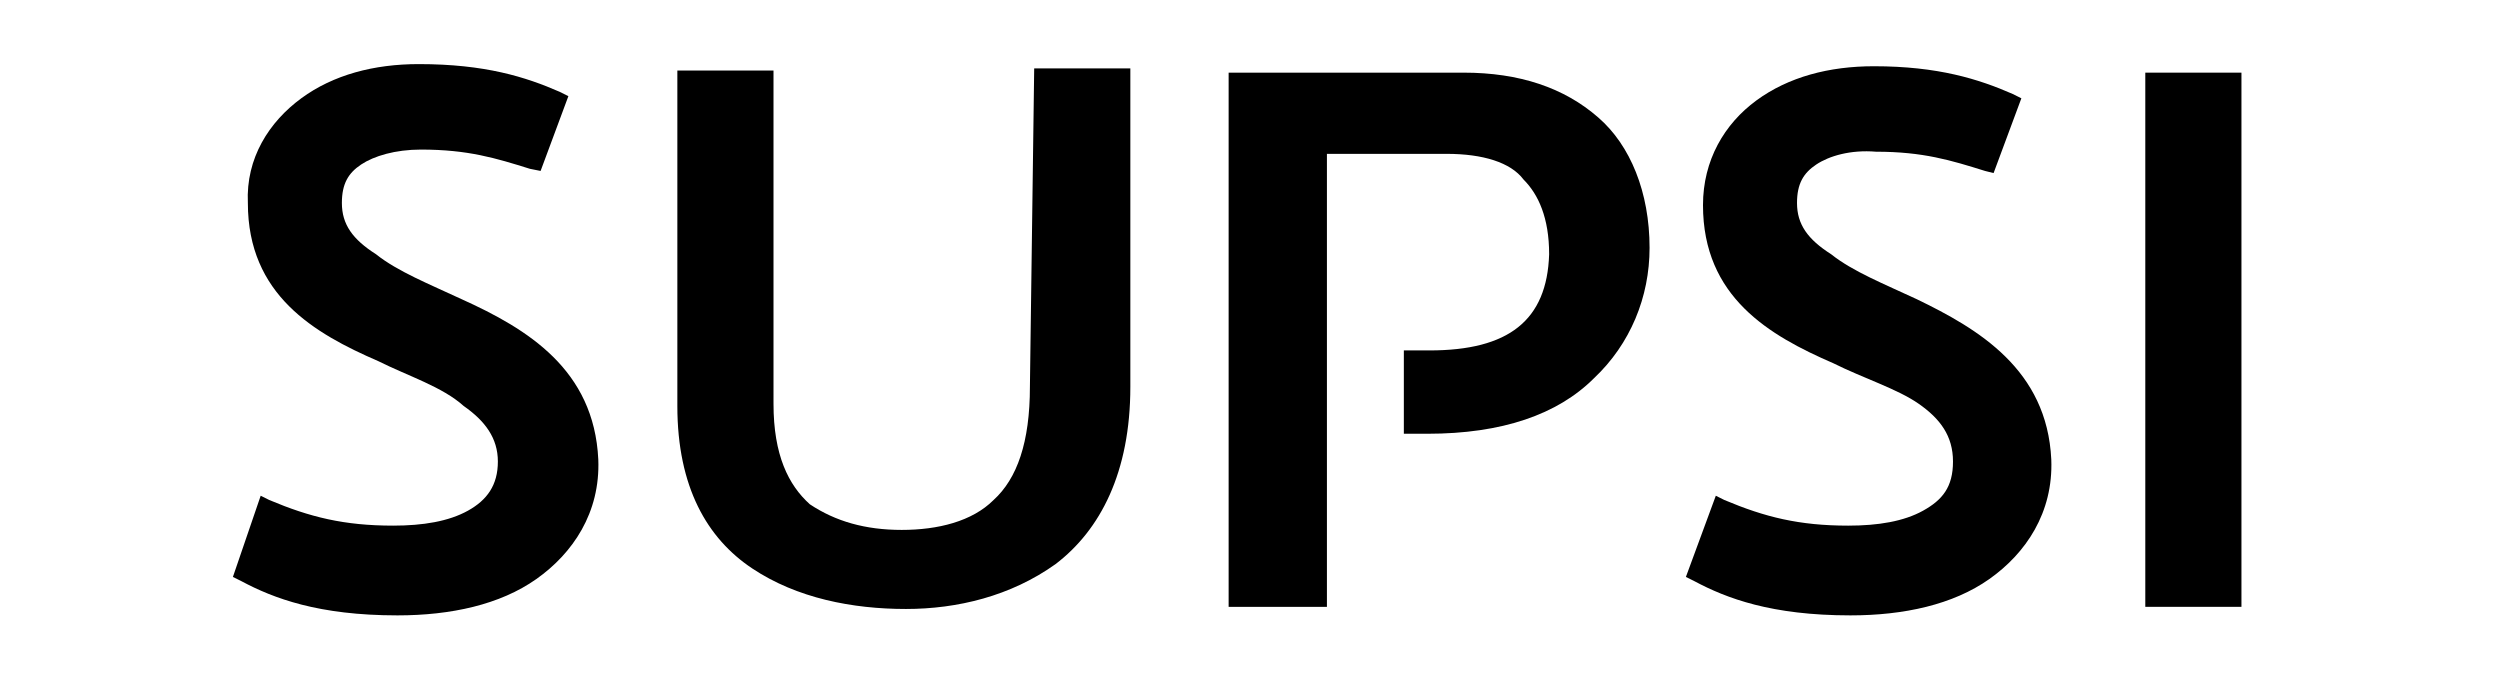
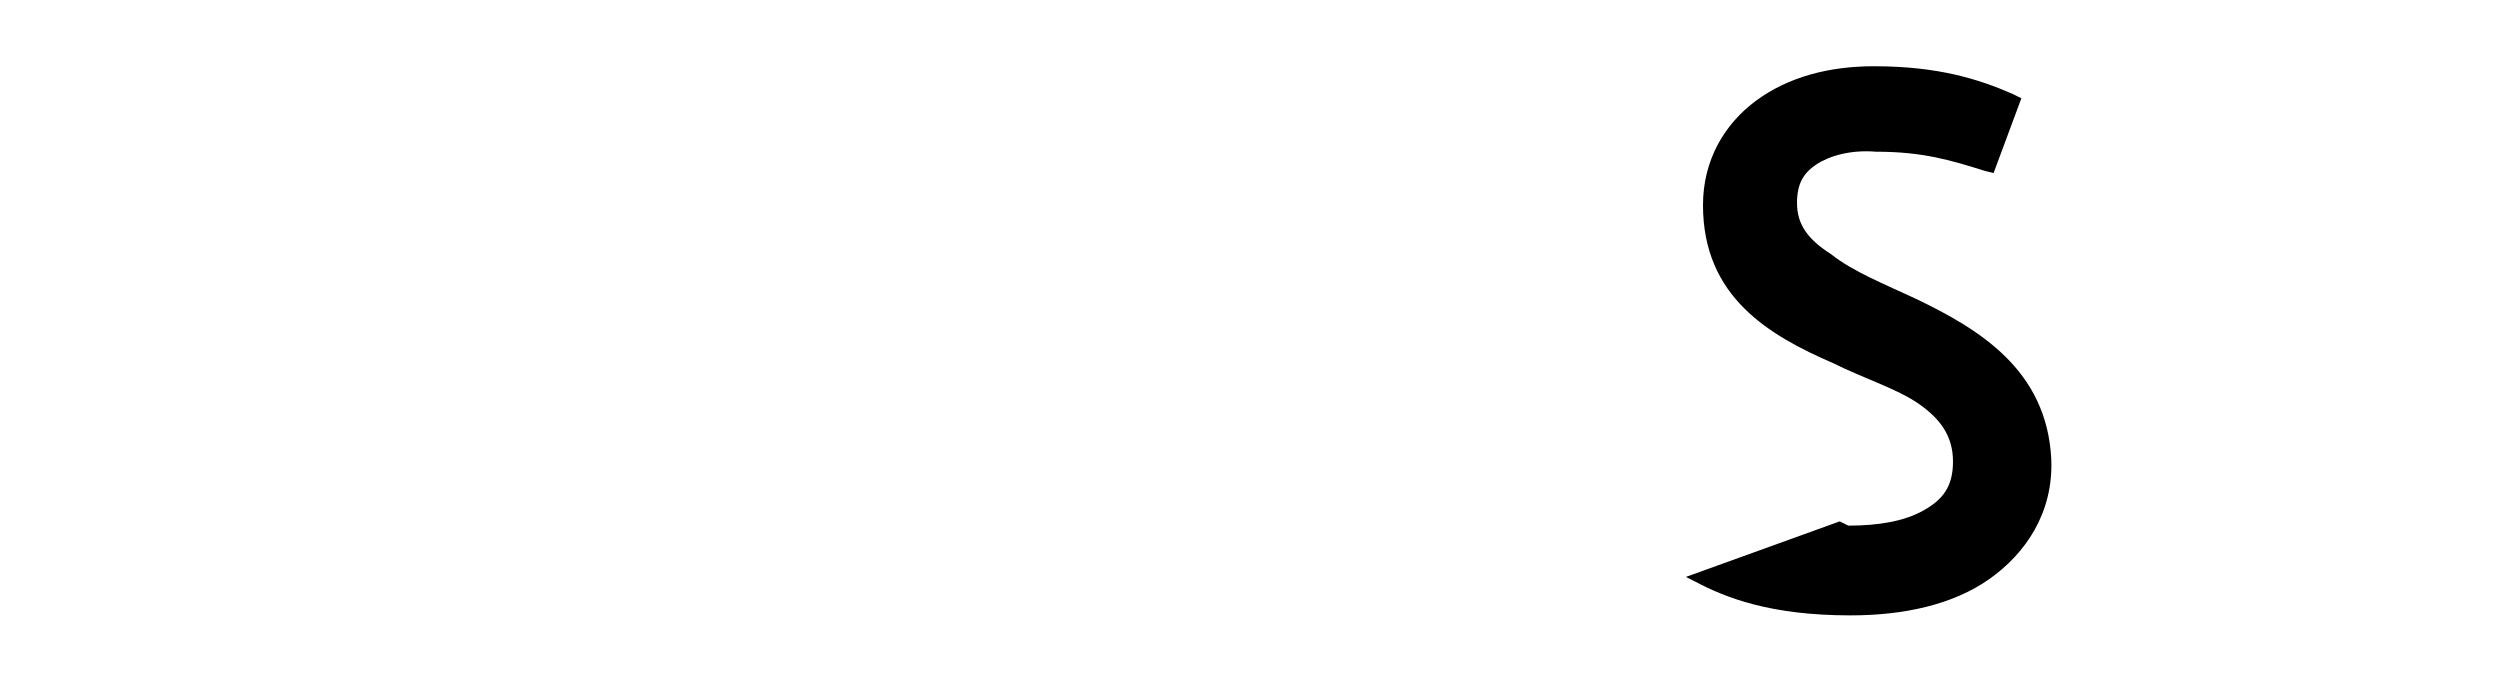
<svg xmlns="http://www.w3.org/2000/svg" version="1.1" id="Livello_1" x="0px" y="0px" viewBox="0 0 117 32" style="enable-background:new 0 0 117 32;" xml:space="preserve">
  <g>
    <g>
      <g>
-         <path d="M21.6,14c-1.5-0.7-3-1.3-4-2.1c-1.1-0.7-1.6-1.4-1.6-2.4c0-0.9,0.3-1.4,0.9-1.8C17.5,7.3,18.5,7,19.7,7     c2.2,0,3.5,0.4,5.1,0.9L25.3,8l1.3-3.5l-0.4-0.2C24.6,3.6,22.7,3,19.6,3c-2.1,0-4,0.5-5.5,1.6c-1.5,1.1-2.6,2.8-2.5,4.9     c0,4.3,3.1,6.1,6.1,7.4c1.4,0.7,3,1.2,4,2.1c1,0.7,1.6,1.5,1.6,2.6s-0.5,1.8-1.4,2.3c-0.9,0.5-2.1,0.7-3.5,0.7     c-2.3,0-3.9-0.4-5.8-1.2l-0.4-0.2L10.9,27l0.4,0.2c1.5,0.8,3.6,1.6,7.3,1.6l0,0c2.5,0,4.8-0.5,6.5-1.7c1.7-1.2,3-3.1,2.9-5.6     C27.8,17.3,24.7,15.4,21.6,14z" />
-         <path d="M48.2,18.1c0,2.6-0.6,4.3-1.7,5.3c-1,1-2.6,1.4-4.3,1.4s-3.1-0.4-4.3-1.2c-1-0.9-1.7-2.3-1.7-4.7V3.3h-4.5V19     c0,3.8,1.4,6.2,3.5,7.6c2.1,1.4,4.7,1.9,7.2,1.9c2.4,0,4.9-0.6,7-2.1c2.1-1.6,3.5-4.3,3.5-8.3V3.2h-4.5L48.2,18.1L48.2,18.1z" />
-         <path d="M89.7,14c-1.5-0.7-3-1.3-4-2.1c-1.1-0.7-1.6-1.4-1.6-2.4c0-0.9,0.3-1.4,0.9-1.8c0.6-0.4,1.6-0.7,2.8-0.6     c2.2,0,3.5,0.4,5.1,0.9l0.4,0.1l1.3-3.5l-0.4-0.2c-1.6-0.7-3.5-1.3-6.5-1.3c-2.1,0-4,0.5-5.5,1.6c-1.5,1.1-2.5,2.8-2.5,4.9     c0,4.3,3.1,6.1,6.1,7.4c1.4,0.7,3,1.2,4,1.9c1,0.7,1.6,1.5,1.6,2.7c0,1.2-0.5,1.8-1.4,2.3c-0.9,0.5-2.1,0.7-3.5,0.7     c-2.3,0-3.9-0.4-5.8-1.2l-0.4-0.2L78.9,27l0.4,0.2c1.5,0.8,3.6,1.6,7.3,1.6l0,0c2.5,0,4.8-0.5,6.5-1.7c1.7-1.2,3-3.1,2.9-5.6     C95.8,17.3,92.6,15.4,89.7,14z" />
-         <polygon points="100.4,3.4 100.4,3.8 100.4,28.4 104.9,28.4 104.9,3.4    " />
-         <path d="M68.5,3.4h-11v25h4.6V7.2h5.6c1.7,0,3,0.4,3.6,1.2c0.7,0.7,1.2,1.8,1.2,3.5c-0.1,3.1-1.9,4.5-5.6,4.5h-1.2v3.9h1.1     c3.5,0,6.1-0.9,7.8-2.6c1.7-1.6,2.6-3.8,2.6-6.1c0-2.6-0.9-4.8-2.4-6.1C73.2,4.1,71.1,3.4,68.5,3.4z" />
+         <path d="M89.7,14c-1.5-0.7-3-1.3-4-2.1c-1.1-0.7-1.6-1.4-1.6-2.4c0-0.9,0.3-1.4,0.9-1.8c0.6-0.4,1.6-0.7,2.8-0.6     c2.2,0,3.5,0.4,5.1,0.9l0.4,0.1l1.3-3.5l-0.4-0.2c-1.6-0.7-3.5-1.3-6.5-1.3c-2.1,0-4,0.5-5.5,1.6c-1.5,1.1-2.5,2.8-2.5,4.9     c0,4.3,3.1,6.1,6.1,7.4c1.4,0.7,3,1.2,4,1.9c1,0.7,1.6,1.5,1.6,2.7c0,1.2-0.5,1.8-1.4,2.3c-0.9,0.5-2.1,0.7-3.5,0.7     l-0.4-0.2L78.9,27l0.4,0.2c1.5,0.8,3.6,1.6,7.3,1.6l0,0c2.5,0,4.8-0.5,6.5-1.7c1.7-1.2,3-3.1,2.9-5.6     C95.8,17.3,92.6,15.4,89.7,14z" />
      </g>
    </g>
  </g>
</svg>